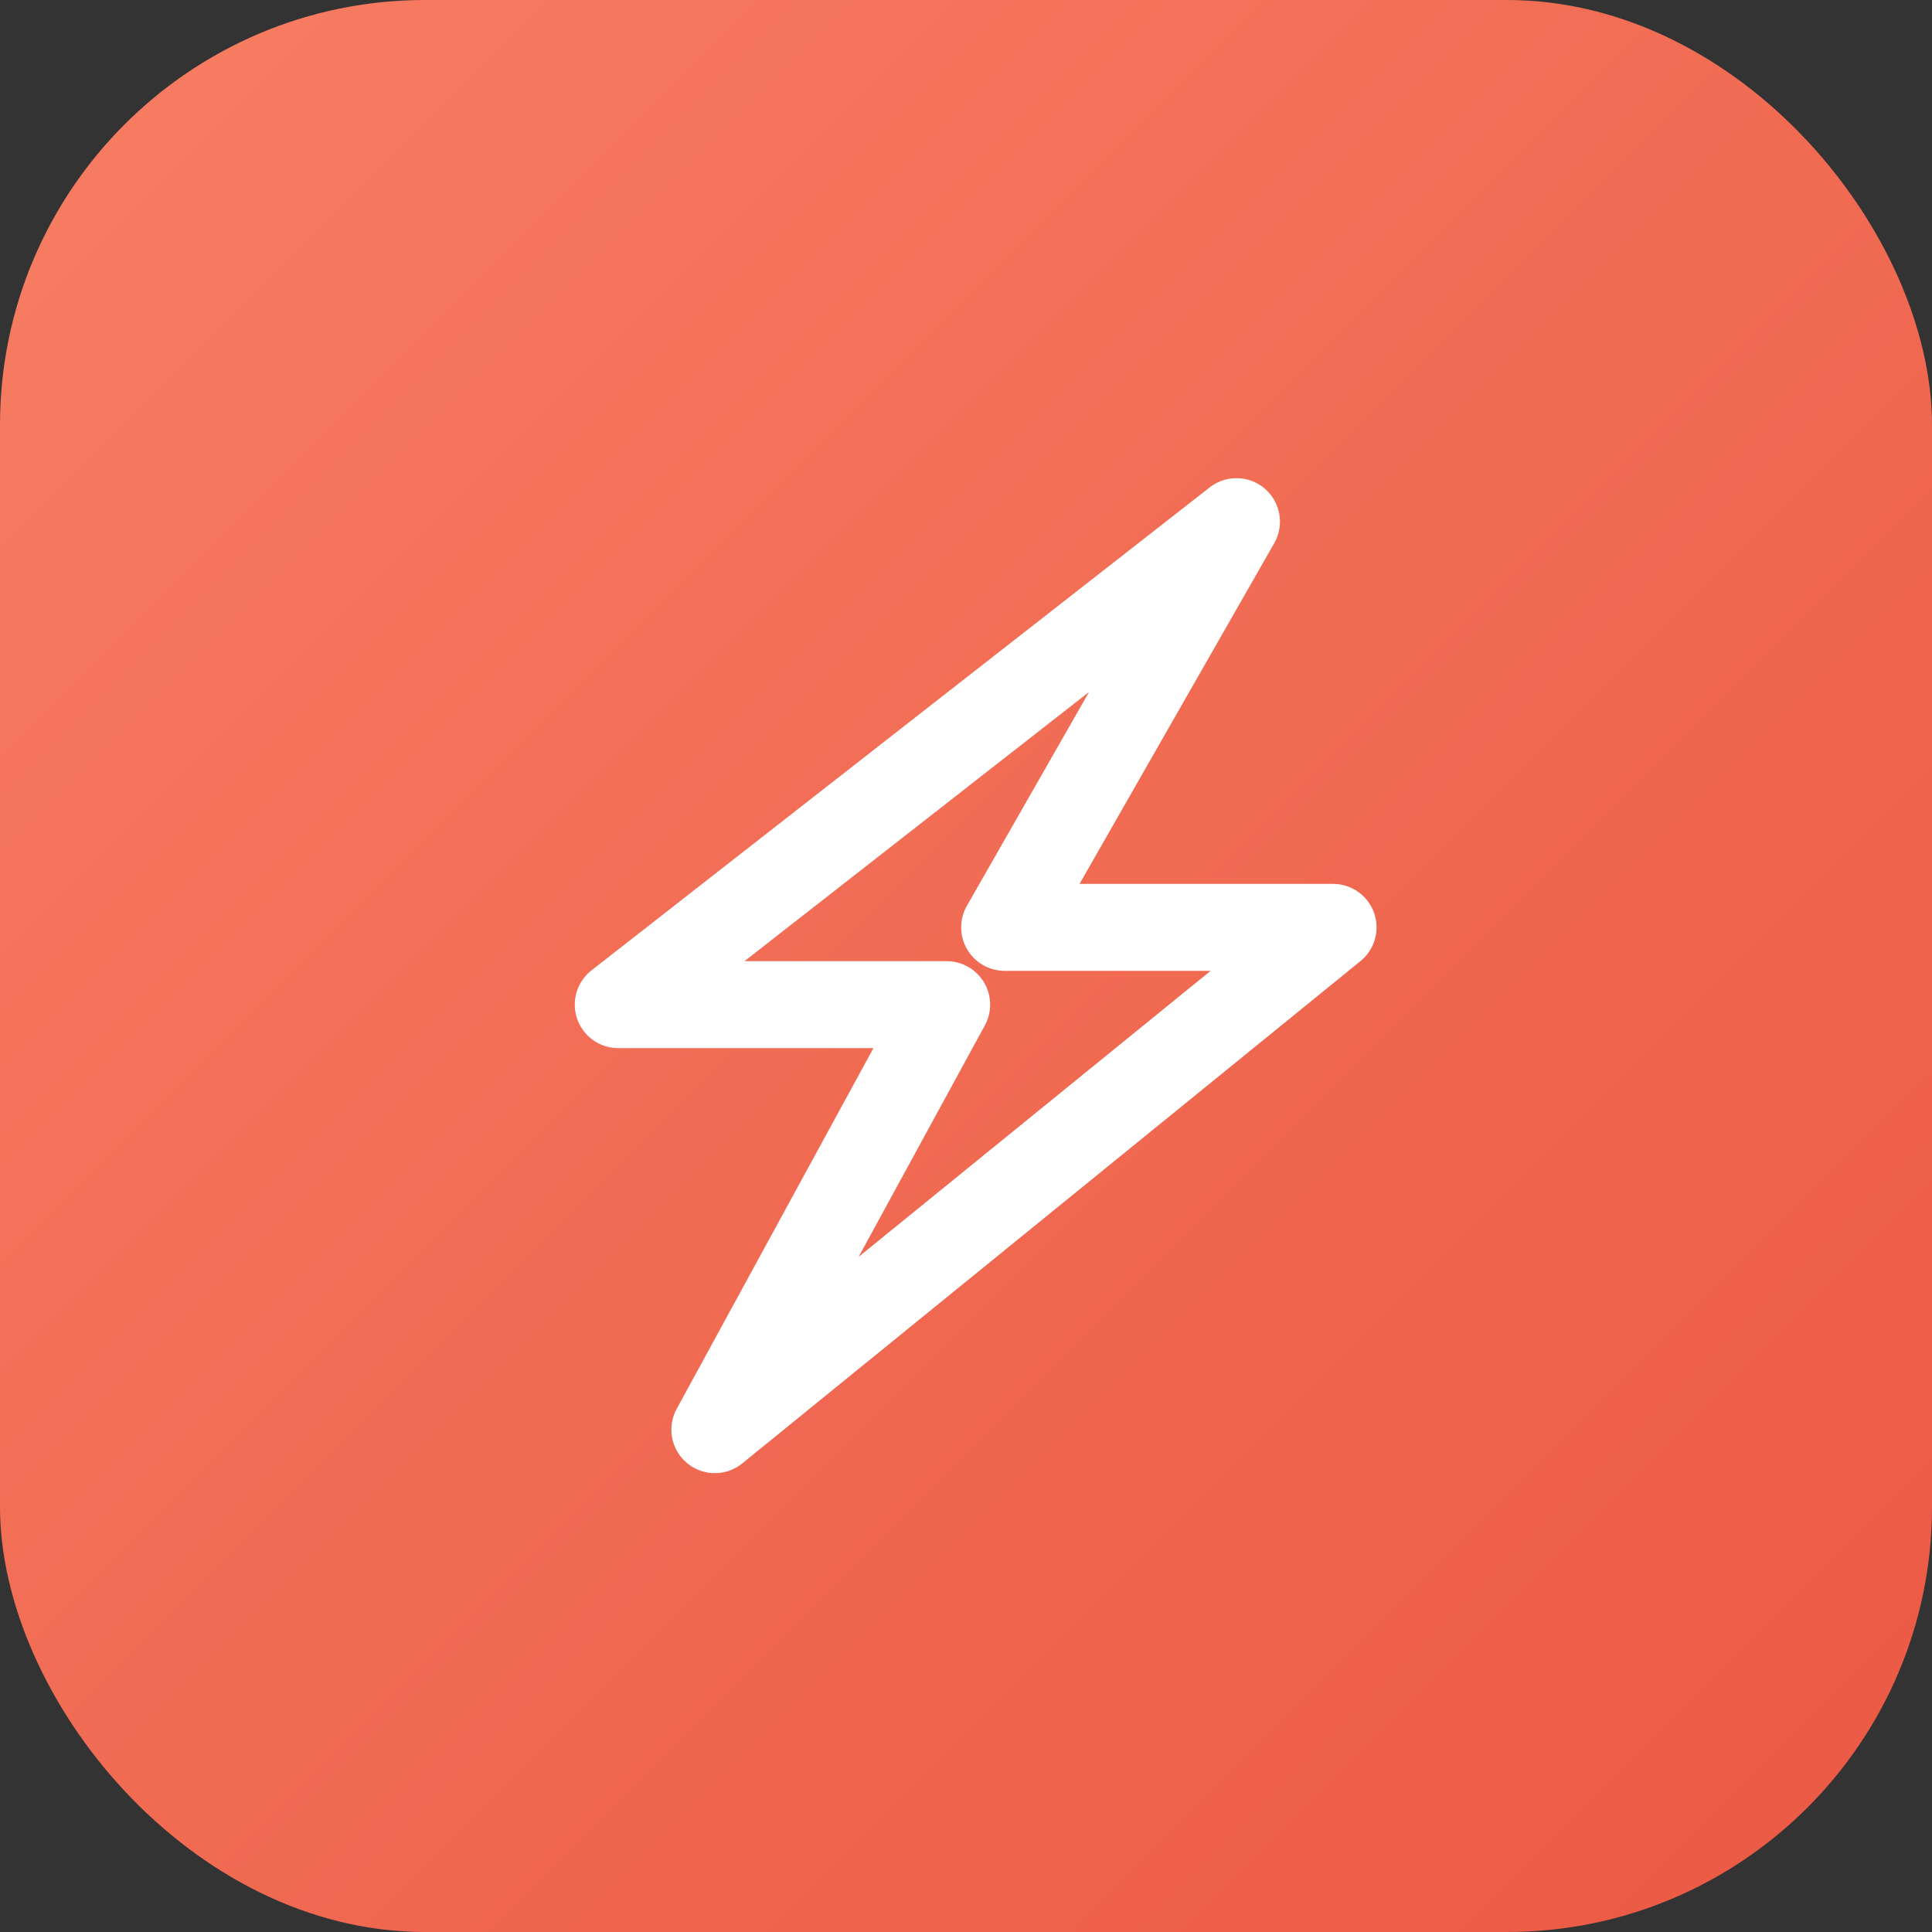
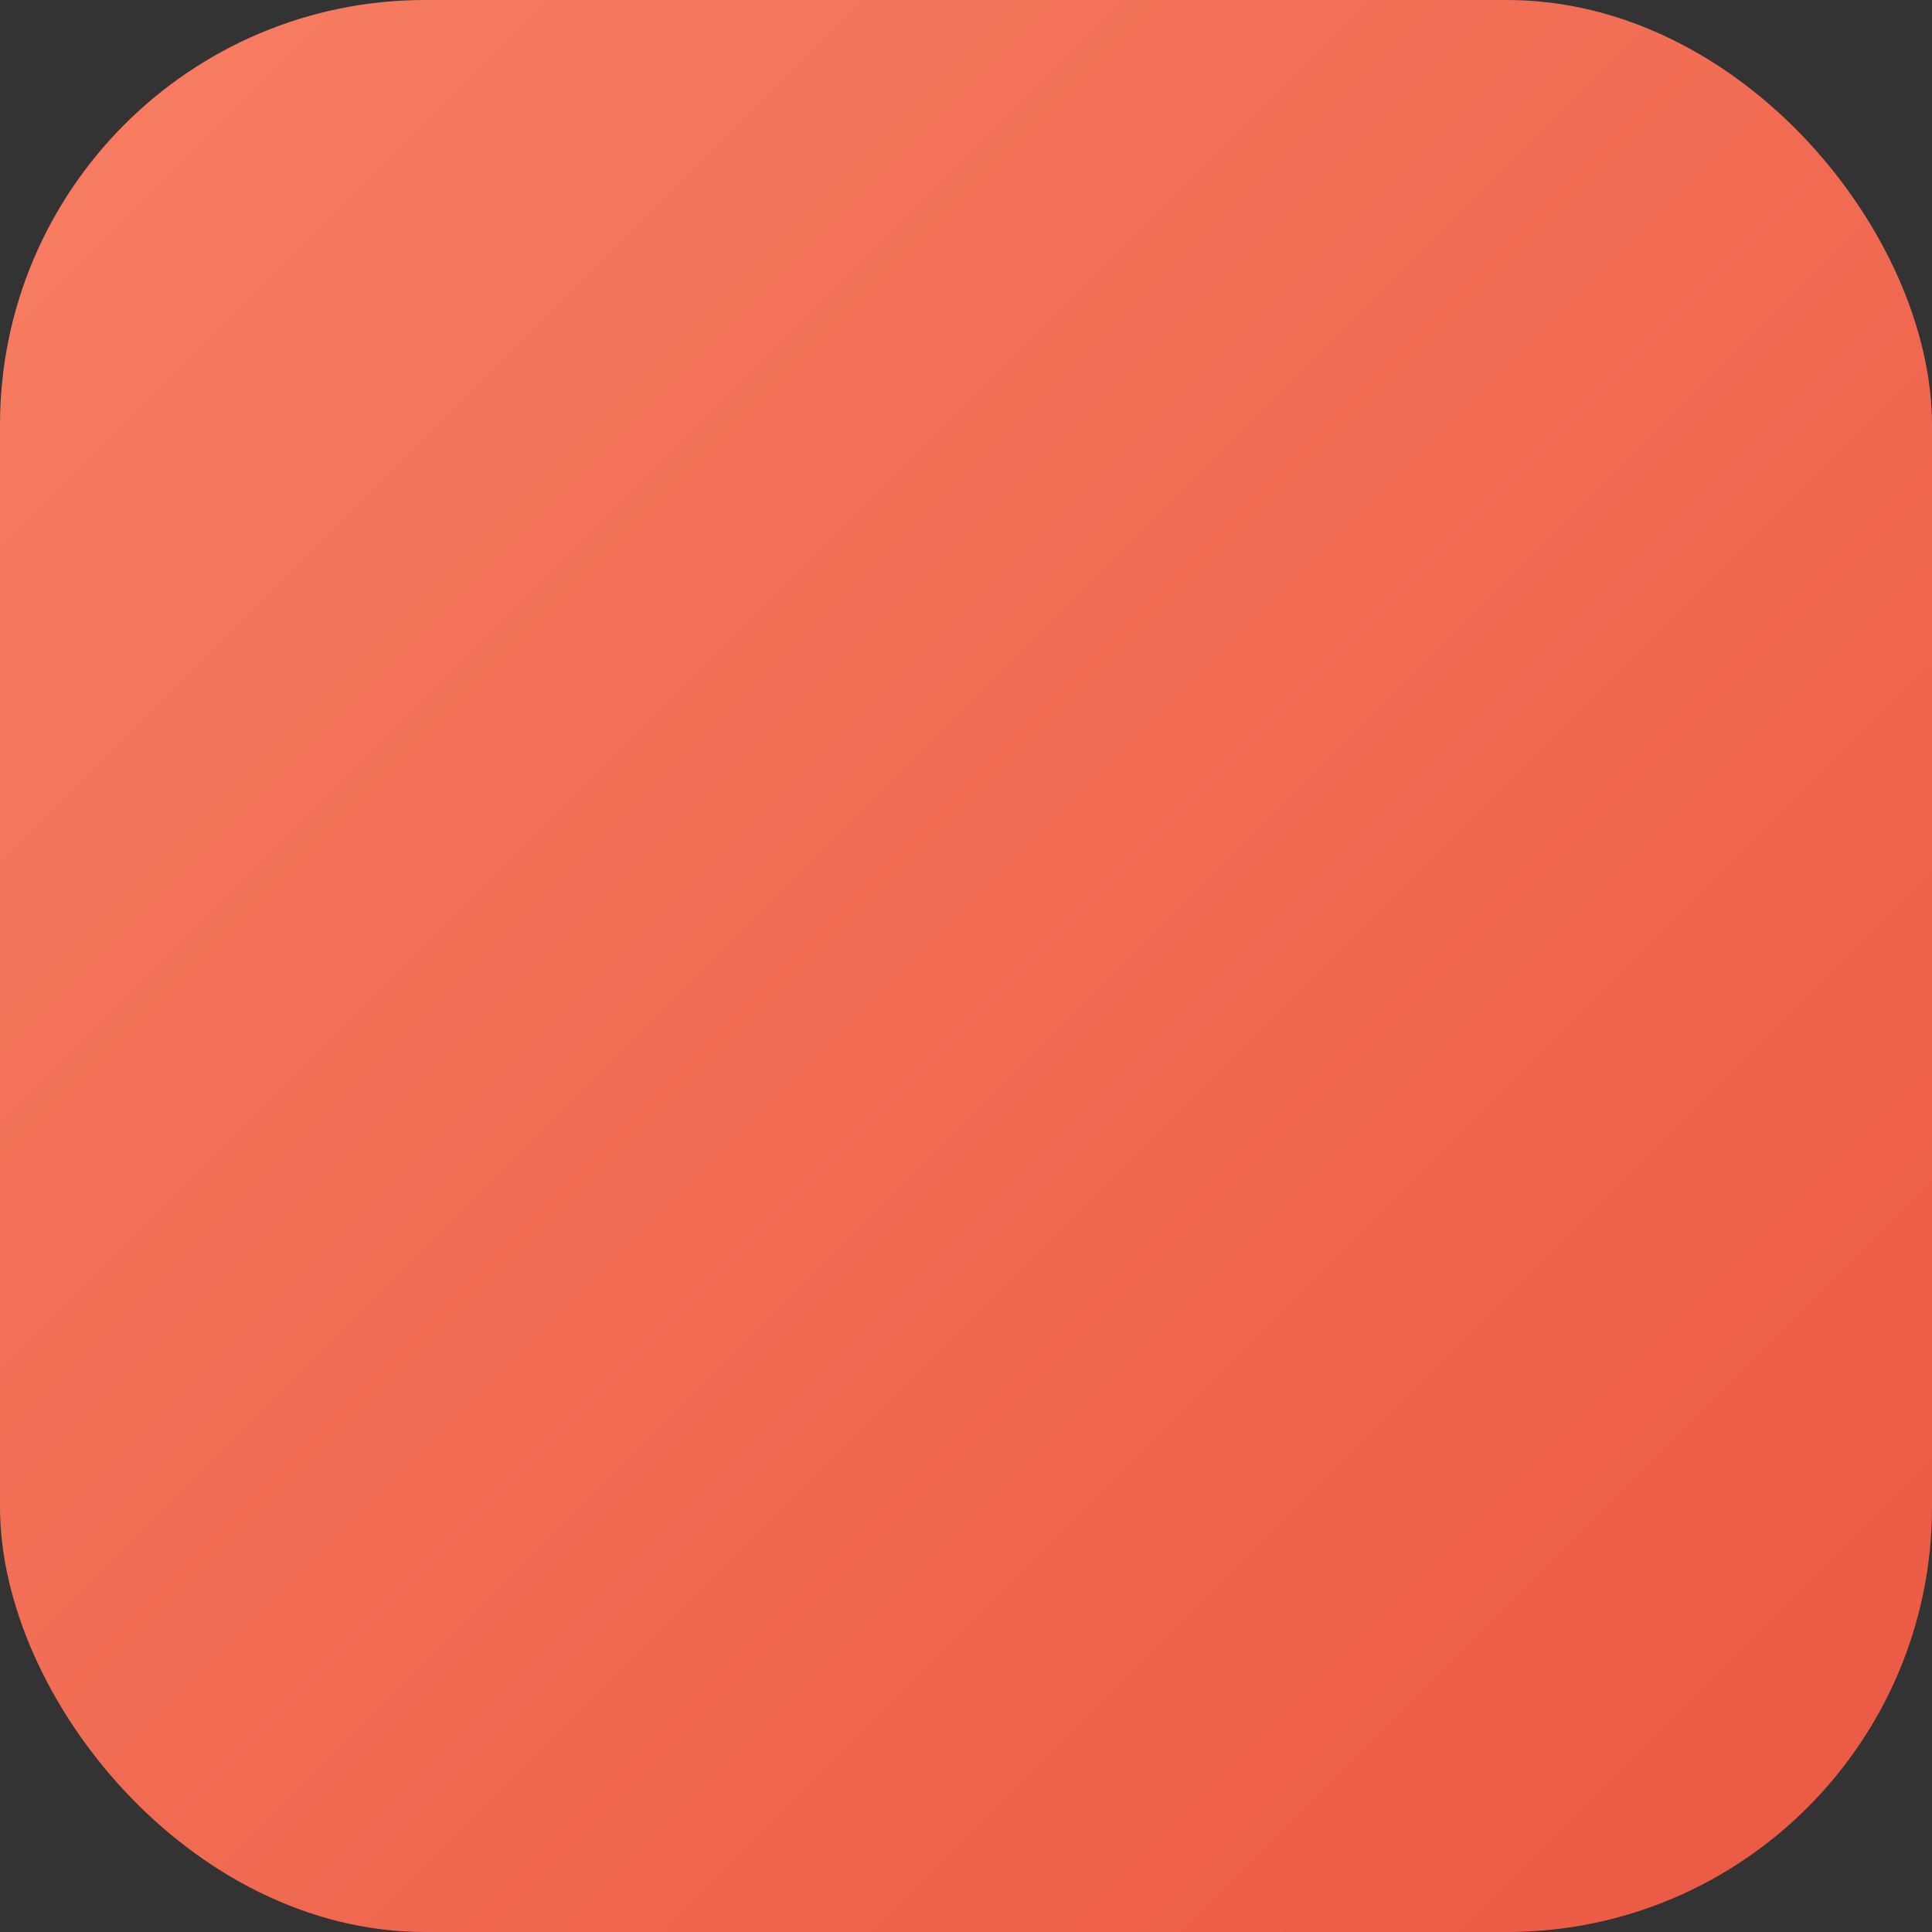
<svg xmlns="http://www.w3.org/2000/svg" width="512" height="512" viewBox="0 0 100 100" fill="none">
  <rect x="0" y="0" width="100" height="100" fill="#333333" stroke="none" />
  <defs>
    <linearGradient id="bgGradient" x1="0%" y1="0%" x2="100%" y2="100%">
      <stop offset="0%" stop-color="#F77E63" />
      <stop offset="100%" stop-color="#EB5843" />
    </linearGradient>
  </defs>
  <rect x="0" y="0" width="100" height="100" rx="22" fill="url(#bgGradient)" />
-   <path d="M64 27 L32 52 L49 52 L37 74 L69 48 L52 48 Z" stroke="white" stroke-width="4.5" fill="none" stroke-linecap="round" stroke-linejoin="round" />
</svg>